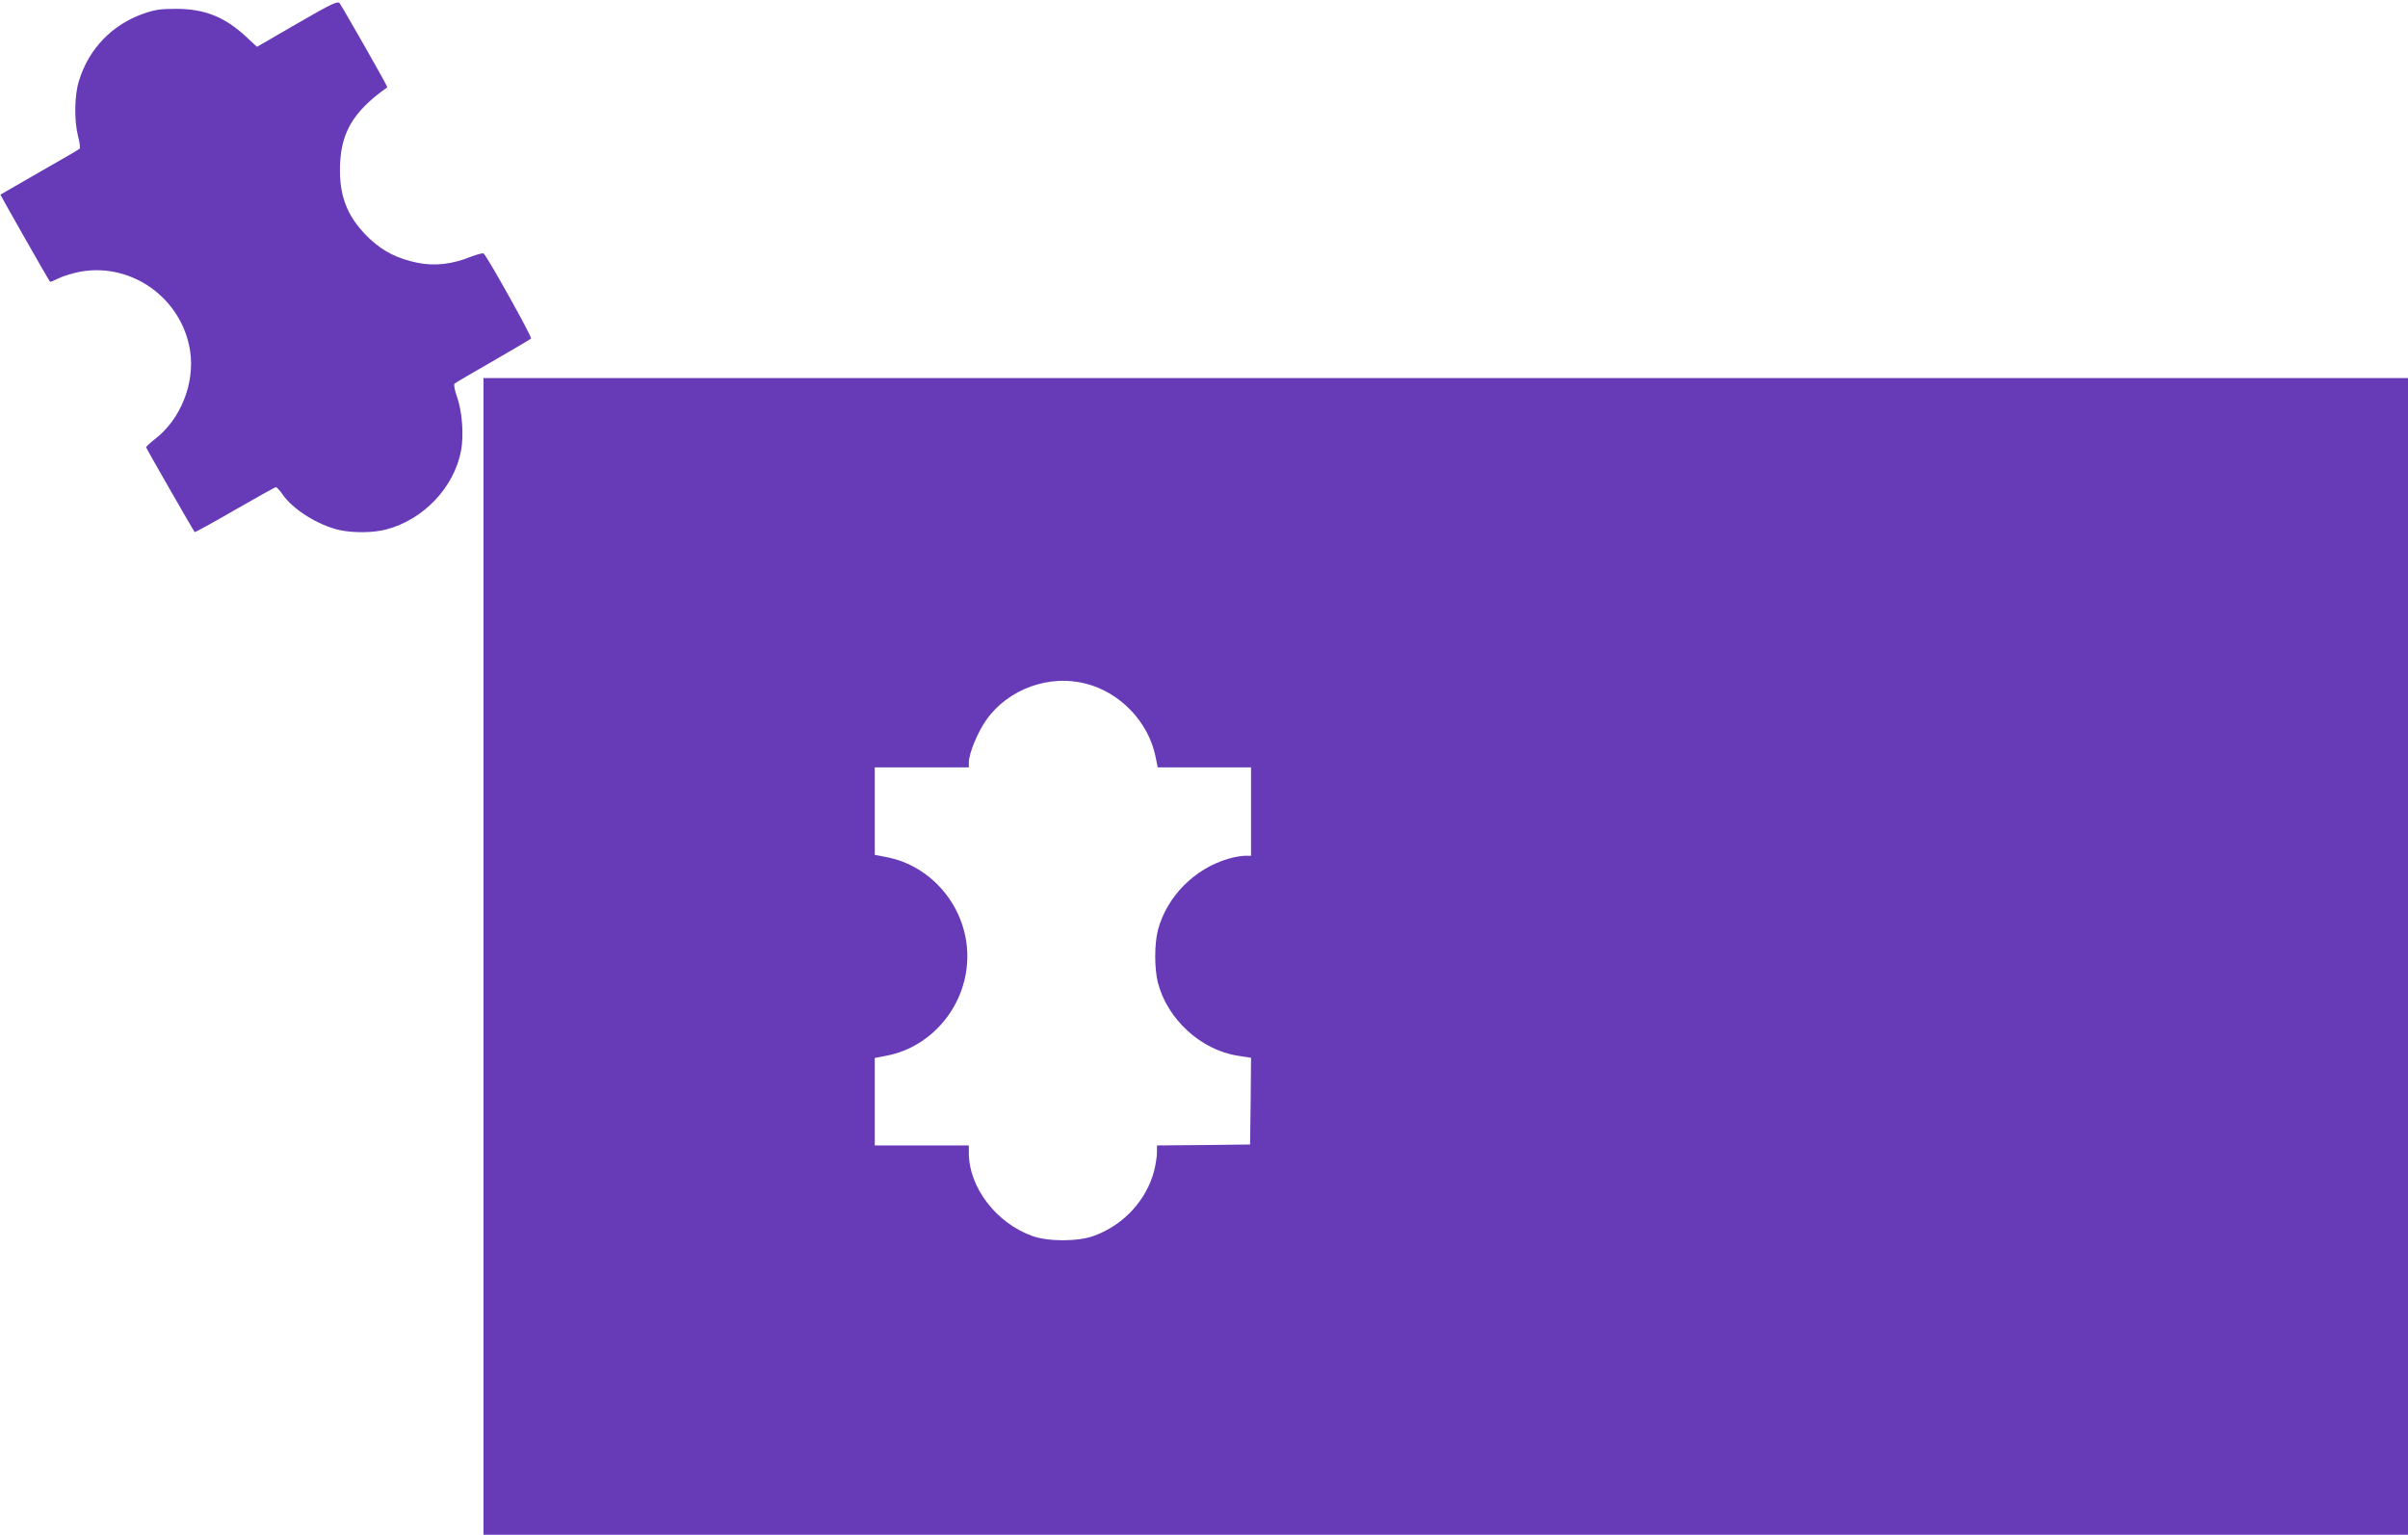
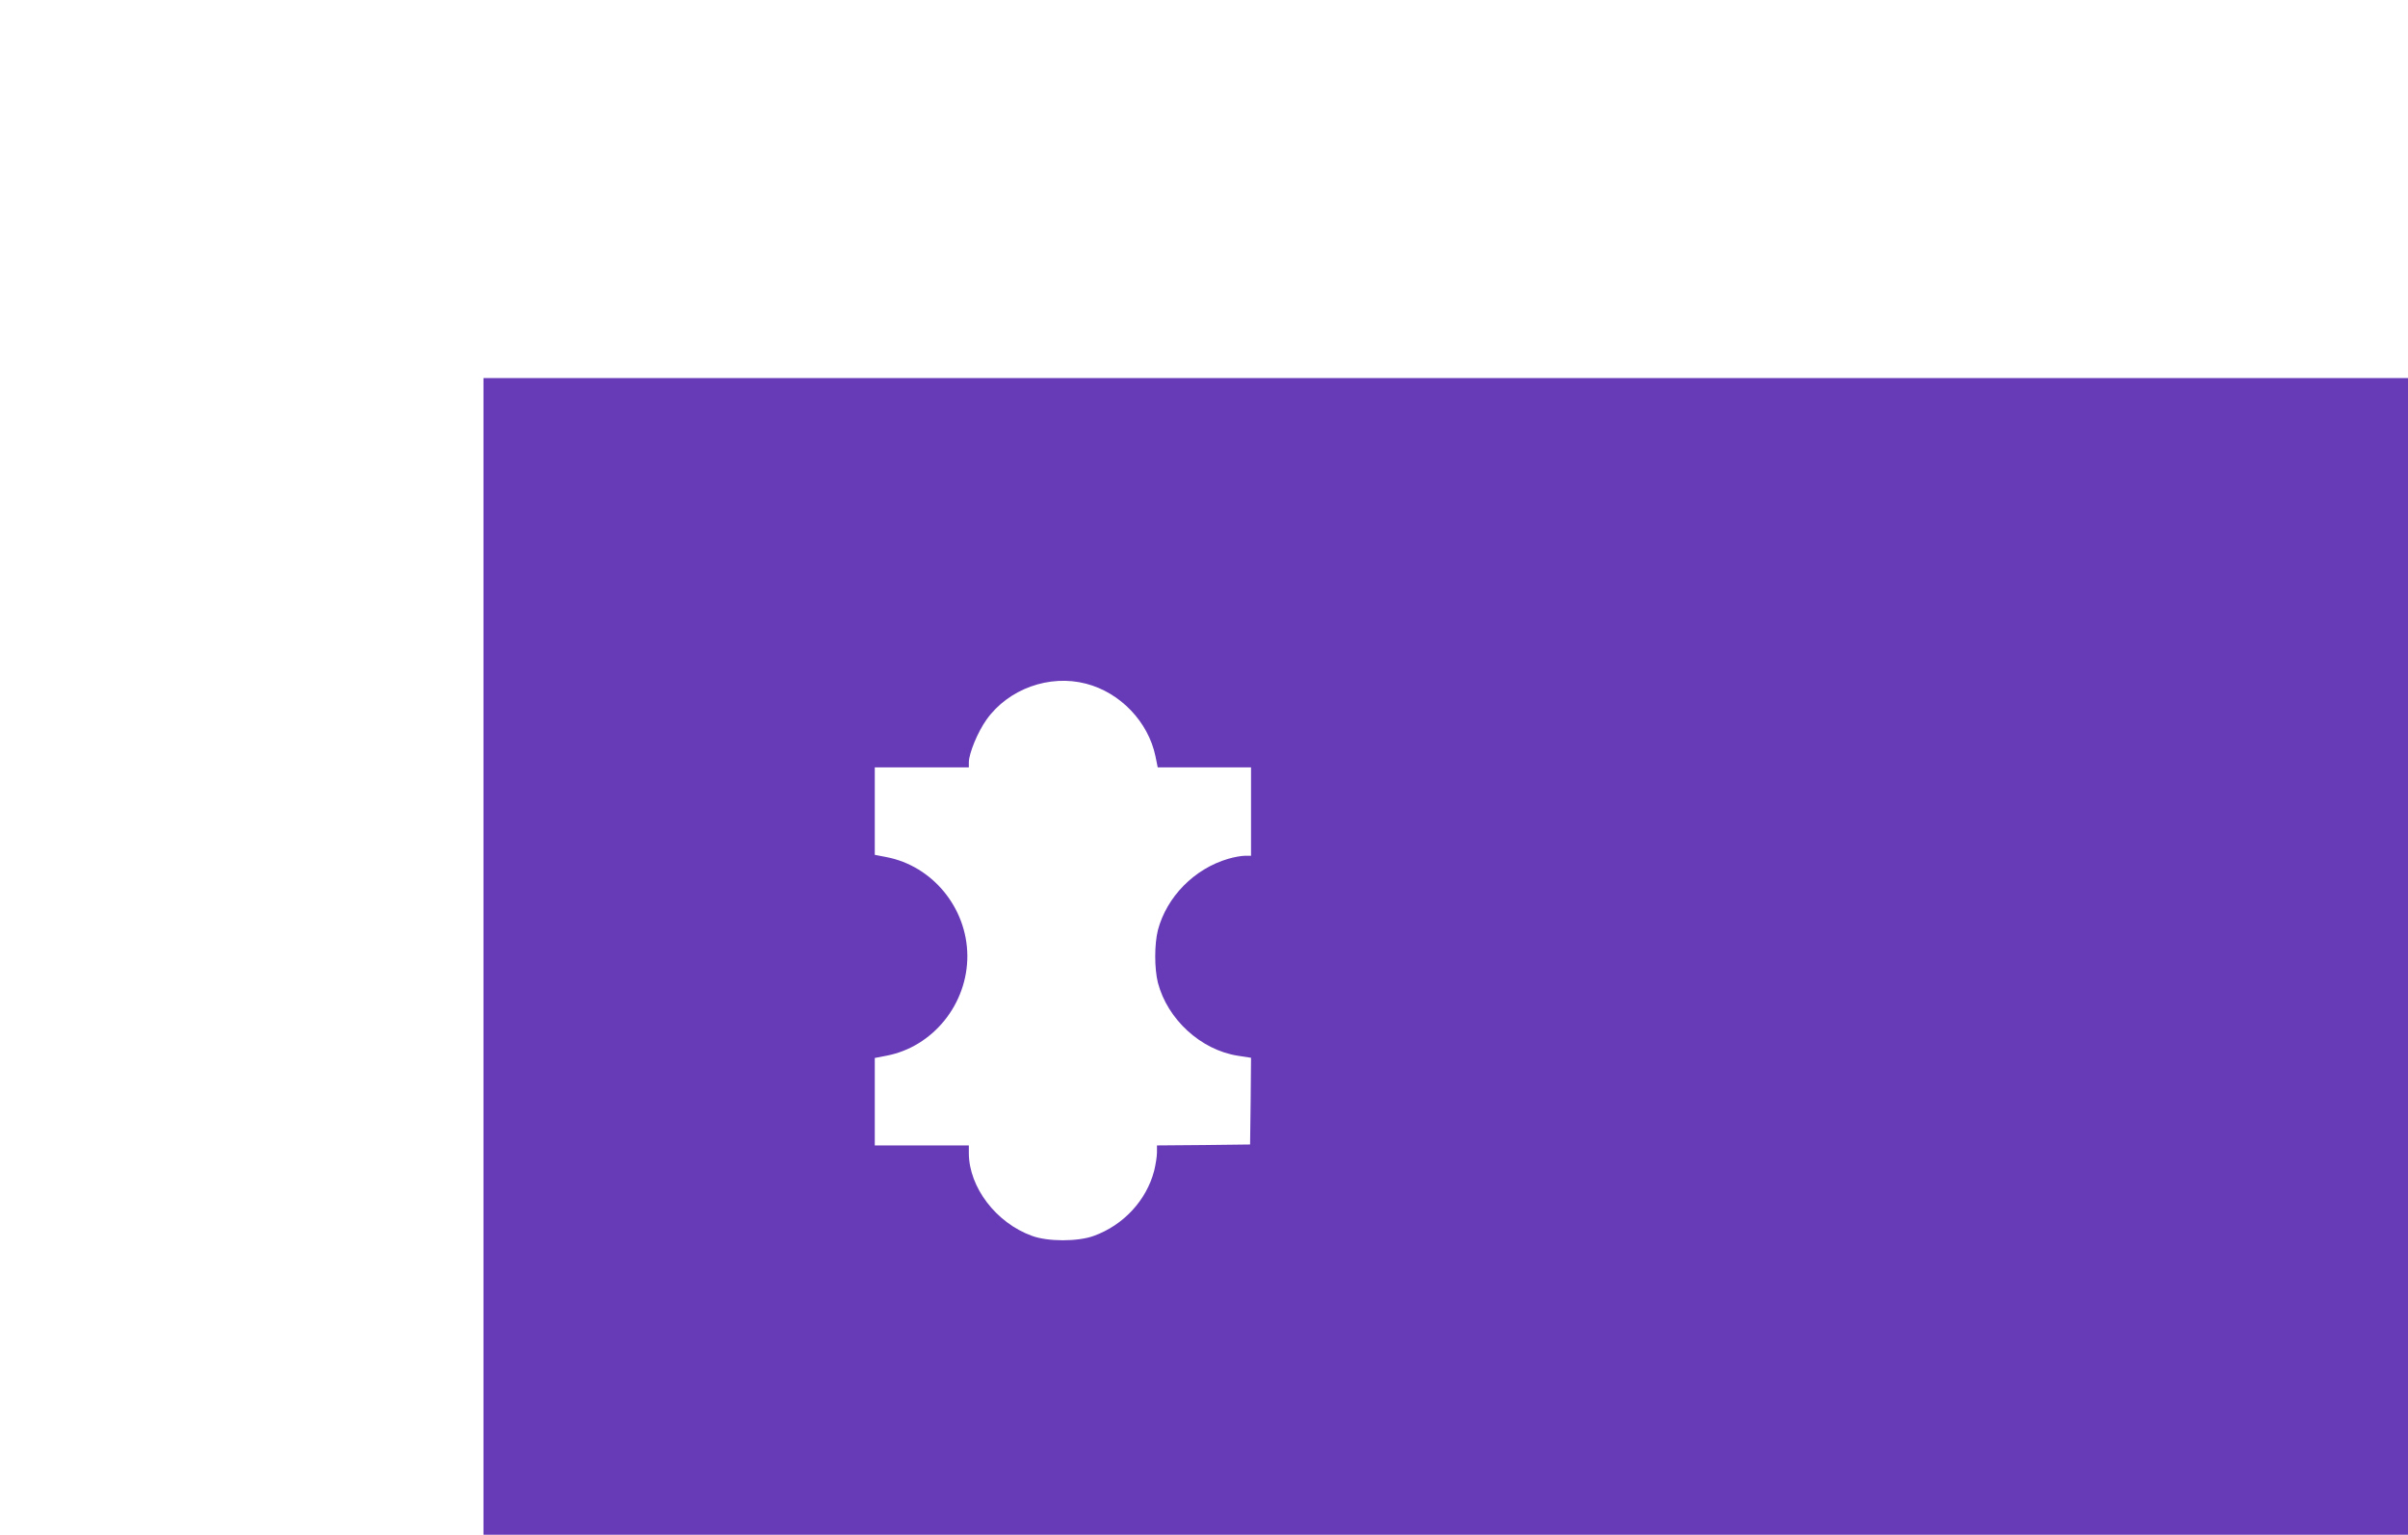
<svg xmlns="http://www.w3.org/2000/svg" version="1.0" width="1280pt" height="816pt" viewBox="0 0 1280 816" preserveAspectRatio="xMidYMid meet">
  <g transform="translate(0,816) scale(0.1,-0.1)" fill="#673ab7" stroke="none">
-     <path d="M1580 8035 l-214 -124 -57 53 c-115 107 -222 149 -374 149 -81 0 -114 -5 -171 -25 -168 -59 -292 -187 -344 -357 -25 -78 -26 -212 -5 -296 9 -32 12 -62 8 -66 -4 -4 -100 -60 -213 -124 -113 -65 -206 -119 -208 -120 -1 -1 253 -449 264 -463 1 -2 21 6 45 18 23 12 77 28 118 36 275 48 540 -145 582 -424 25 -171 -51 -362 -188 -467 -26 -20 -47 -40 -46 -44 2 -8 252 -444 258 -450 2 -2 98 51 214 118 115 66 213 121 218 121 4 0 19 -16 33 -36 56 -83 193 -168 308 -193 74 -15 177 -14 245 4 198 52 361 223 398 420 15 80 6 206 -21 283 -13 36 -19 67 -14 72 5 5 97 59 204 120 107 62 199 116 203 120 7 6 -228 428 -252 452 -3 4 -34 -4 -68 -17 -98 -40 -194 -51 -284 -32 -103 21 -178 58 -249 123 -114 106 -162 213 -163 364 -1 197 64 313 252 446 3 3 -226 405 -253 446 -10 14 -36 3 -226 -107z" />
    <path d="M2570 3075 l0 -3075 5115 0 5115 0 0 3075 0 3075 -5115 0 -5115 0 0 -3075z m3203 1450 c182 -47 331 -203 369 -386 l12 -59 248 0 248 0 0 -235 0 -235 -33 0 c-18 0 -58 -7 -88 -16 -181 -53 -327 -202 -374 -379 -19 -76 -19 -204 0 -280 51 -195 228 -357 424 -388 l71 -11 -2 -231 -3 -230 -247 -3 -248 -2 0 -38 c0 -21 -7 -64 -15 -97 -41 -157 -163 -289 -321 -346 -84 -31 -244 -31 -328 0 -191 69 -335 258 -336 439 l0 42 -250 0 -250 0 0 233 0 232 62 12 c248 47 432 276 430 533 -2 253 -185 476 -430 523 l-62 12 0 232 0 233 250 0 250 0 0 28 c1 48 47 160 94 226 116 163 334 242 529 191z" />
  </g>
</svg>